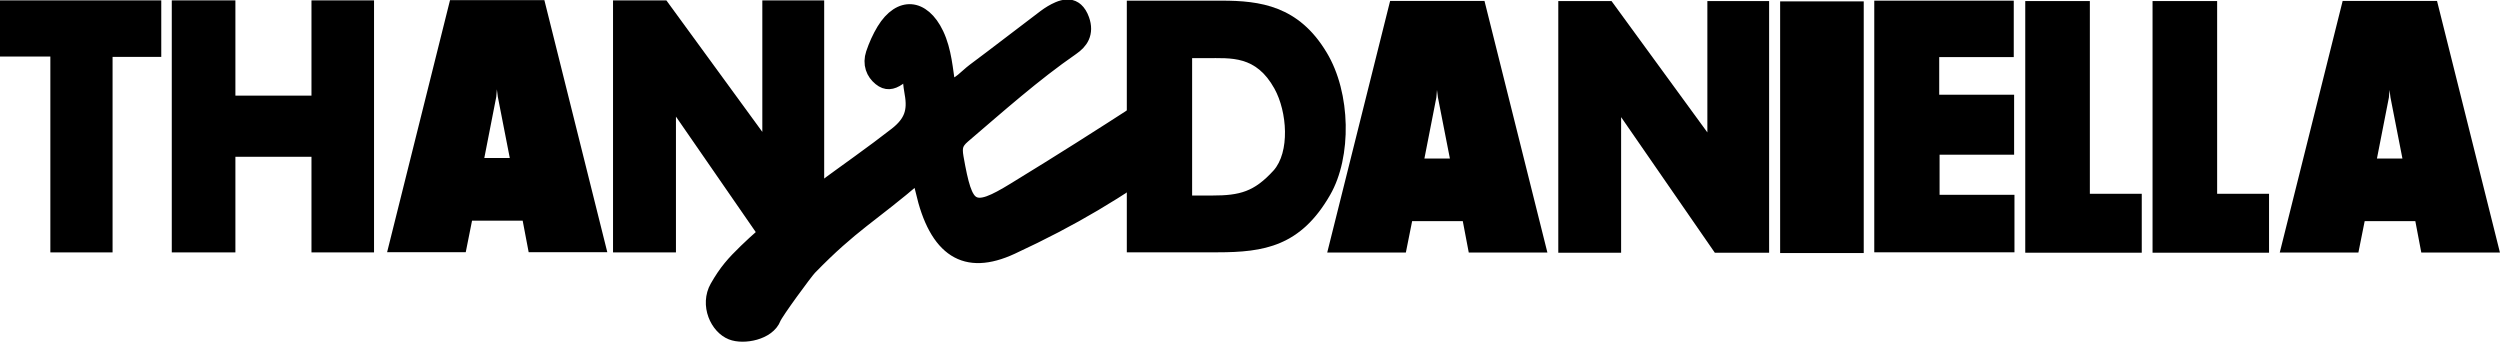
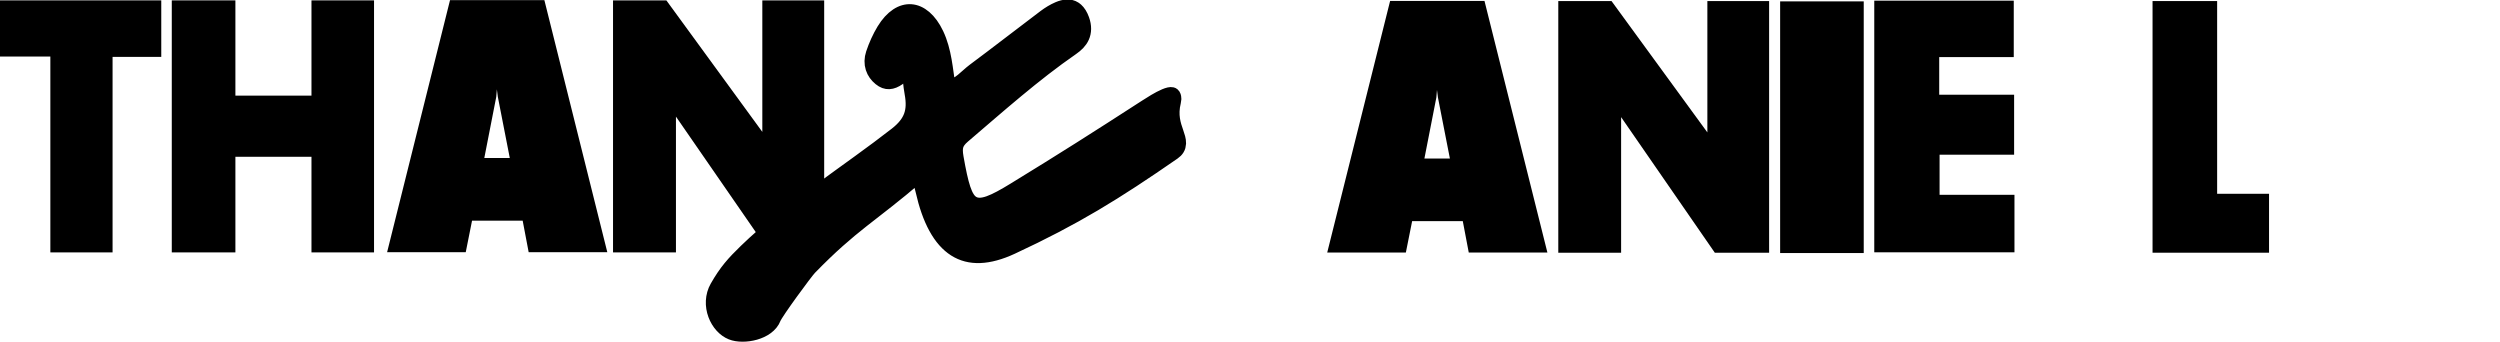
<svg xmlns="http://www.w3.org/2000/svg" width="100%" height="100%" viewBox="0 0 1001 137" version="1.1" xml:space="preserve" style="fill-rule:evenodd;clip-rule:evenodd;stroke-linejoin:round;stroke-miterlimit:2;">
  <g transform="matrix(1,0,0,1,-45,-330.659)">
    <g transform="matrix(5.185,0,0,5.185,-1230.709,-2365.972)">
      <path d="M246.029,520.112L246.029,524.449L249.927,524.449L249.927,539.574L254.731,539.574L254.731,524.476L258.492,524.476L258.492,520.112L246.029,520.112Z" />
    </g>
    <g transform="matrix(5.185,0,0,5.185,-1236.752,-2365.972)">
      <path d="M260.469,520.112L260.469,539.574L265.382,539.574L265.382,532.19L271.257,532.19L271.257,539.574L276.088,539.574L276.088,520.112L271.257,520.112L271.257,527.468L265.382,527.468L265.382,520.112L260.469,520.112Z" />
    </g>
    <g transform="matrix(4.588,0,0,4.595,-1116.027,-1928.456)">
      <path d="M300.566,491.66L306.057,513.621L299.194,513.621L298.672,510.876L294.253,510.876L293.704,513.621L286.841,513.621L292.331,491.66L300.566,491.66ZM295.323,505.413L297.547,505.413L296.504,500.087L296.421,499.428L296.366,500.087L295.323,505.413Z" />
    </g>
    <g transform="matrix(5.185,0,0,5.185,-1246.103,-2365.972)">
      <path d="M296.347,520.112L296.347,539.574L301.206,539.574L301.206,529.088L308.453,539.574L312.653,539.574L312.653,520.112L307.876,520.112L307.876,530.268L300.465,520.112L296.347,520.112Z" />
    </g>
    <g transform="matrix(2.879,0,0,2.879,-767.962,-1753.183)">
      <path d="M529.951,731.868L529.951,759L541.577,759L541.577,731.868L529.951,731.868ZM529.951,724L529.951,731.868L541.577,731.868L541.577,724L529.951,724Z" />
    </g>
    <g transform="matrix(8.262,0,0,9.721,-1949.049,-8386.588)">
      <path d="M293.036,897.069C293.079,897.066 293.121,897.067 293.162,897.07C293.436,897.092 293.665,897.243 293.809,897.584C294.024,898.093 293.763,898.416 293.33,898.67C291.485,899.754 289.784,901.044 288.056,902.298C287.68,902.571 287.615,902.801 287.708,903.254C288.17,905.483 288.462,905.668 290.495,904.608C292.929,903.341 294.445,902.521 296.85,901.2C297.34,900.931 298.406,900.354 298.244,900.904C297.896,902.088 298.937,902.569 298.244,902.977C295.425,904.636 293.459,905.668 290.408,906.873C288.111,907.78 286.696,906.976 286.059,904.567C286.01,904.38 285.946,904.196 285.864,903.926C283.57,905.599 282.681,905.921 280.613,907.728C280.413,907.904 278.973,909.572 278.871,909.801C278.606,910.398 277.396,910.603 276.781,910.394C276.081,910.156 275.634,909.287 276.084,908.617C276.522,907.964 276.878,907.631 277.477,907.136C279.576,905.404 282.499,903.833 284.763,902.329C285.495,901.843 285.703,901.343 285.532,900.559C285.462,900.235 285.439,899.901 285.393,899.556C285.109,899.513 285.087,899.813 284.917,899.914C284.598,900.104 284.291,900.141 283.982,899.925C283.649,899.694 283.503,899.365 283.652,898.984C283.783,898.651 283.956,898.325 284.163,898.034C284.944,896.941 286.104,897.018 286.758,898.191C287.131,898.86 287.187,899.614 287.325,900.388C287.827,900.309 288.152,899.943 288.536,899.7C289.685,898.974 290.818,898.223 291.962,897.491C292.171,897.358 292.396,897.241 292.629,897.157C292.77,897.107 292.906,897.076 293.036,897.069Z" style="fill-rule:nonzero;stroke:black;stroke-width:0.69px;" />
    </g>
    <g transform="matrix(5.177,0,0,5.177,-628.455,-2080.089)">
-       <path d="M217.236,465.716L217.236,485.179L224.236,485.179C227.86,485.179 230.687,484.712 232.966,480.732C234.64,477.822 234.585,472.853 232.691,469.724C230.523,466.1 227.53,465.716 224.566,465.716L217.236,465.716ZM222.287,480.787L222.287,470.163L223.385,470.163C225.307,470.163 227.228,469.943 228.656,472.524C229.644,474.308 229.864,477.438 228.573,478.865C227.091,480.485 225.993,480.787 223.852,480.787L222.287,480.787Z" style="fill-rule:nonzero;" />
-     </g>
+       </g>
    <g transform="matrix(5.177,0,0,5.177,-287.974,-2144.89)">
      <path d="M209.278,478.233L209.278,497.696L220.121,497.696L220.121,493.249L214.329,493.249L214.329,490.147L220.094,490.147L220.094,485.508L214.301,485.508L214.301,482.598L220.066,482.598L220.066,478.233L209.278,478.233Z" />
    </g>
    <g transform="matrix(5.177,0,0,5.177,-298.149,-2144.73)">
-       <path d="M222.921,478.233L222.921,497.696L231.931,497.696L231.931,493.139L227.917,493.139L227.917,478.233L222.921,478.233Z" />
-     </g>
+       </g>
    <g transform="matrix(5.177,0,0,5.177,-312.413,-2144.73)">
      <path d="M235.521,478.233L235.521,497.696L244.531,497.696L244.531,493.139L240.517,493.139L240.517,478.233L235.521,478.233Z" />
    </g>
    <g transform="matrix(5.177,0,0,5.177,-1593.369,-2423.252)">
      <path d="M436.992,532.034L436.992,551.496L441.851,551.496L441.851,541.01L449.098,551.496L453.298,551.496L453.298,532.034L448.522,532.034L448.522,542.191L441.11,532.034L436.992,532.034Z" style="fill-rule:nonzero;" />
    </g>
    <g transform="matrix(4.588,0,0,4.588,-358.213,-1924.71)">
-       <path d="M300.566,491.66L306.057,513.621L299.194,513.621L298.672,510.876L294.253,510.876L293.704,513.621L286.841,513.621L292.331,491.66L300.566,491.66ZM295.323,505.413L297.547,505.413L296.504,500.087L296.421,499.428L296.366,500.087L295.323,505.413Z" style="fill-rule:nonzero;" />
-     </g>
+       </g>
    <g transform="matrix(4.588,0,0,4.588,-739.61,-1924.71)">
      <path d="M300.566,491.66L306.057,513.621L299.194,513.621L298.672,510.876L294.253,510.876L293.704,513.621L286.841,513.621L292.331,491.66L300.566,491.66ZM295.323,505.413L297.547,505.413L296.504,500.087L296.421,499.428L296.366,500.087L295.323,505.413Z" style="fill-rule:nonzero;" />
    </g>
  </g>
</svg>